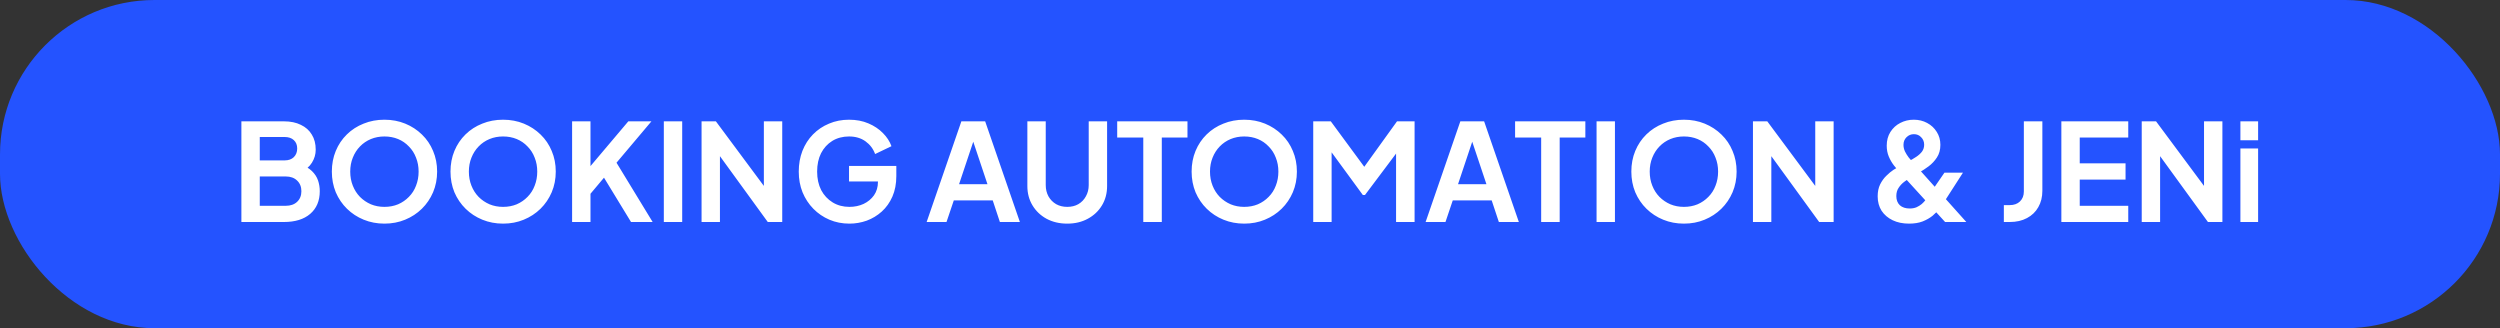
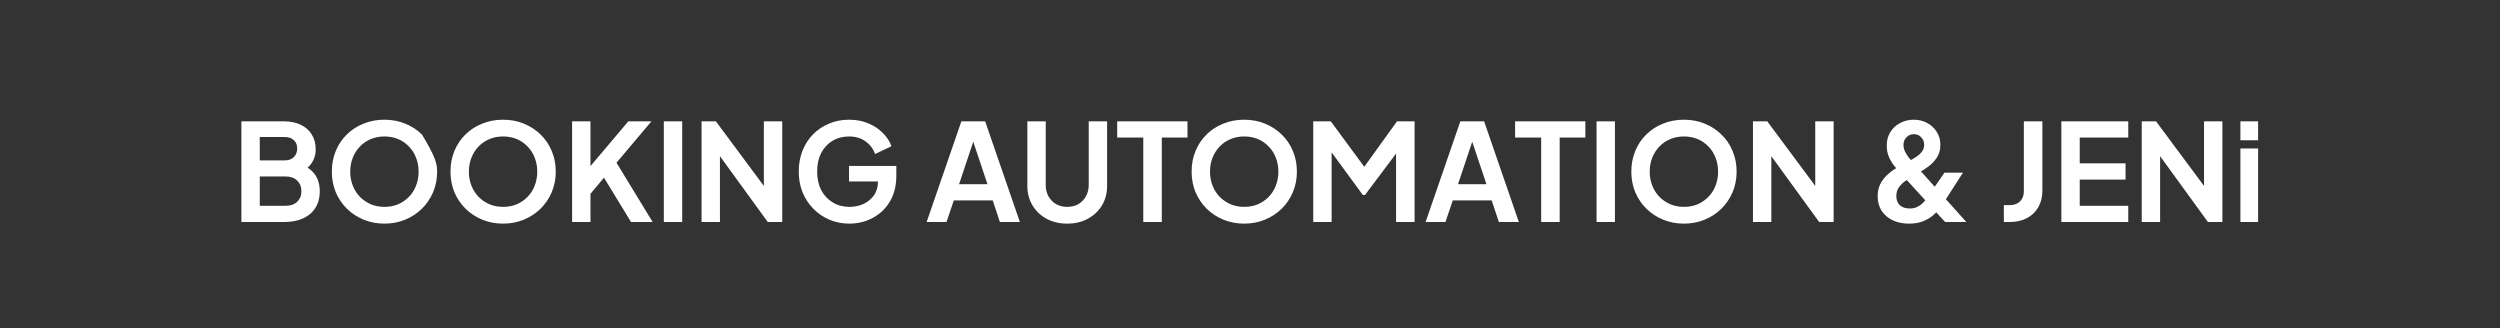
<svg xmlns="http://www.w3.org/2000/svg" width="259" height="34" viewBox="0 0 259 34" fill="none">
  <rect x="0" y="0" width="259" height="34" fill="#333333" stroke="none" />
-   <rect width="259" height="34" rx="16" fill="#2453FF" />
-   <path d="M25.008 23V12.57H29.404C30.095 12.57 30.683 12.691 31.168 12.934C31.663 13.167 32.041 13.503 32.302 13.942C32.573 14.371 32.708 14.894 32.708 15.51C32.708 15.986 32.577 16.434 32.316 16.854C32.064 17.265 31.658 17.605 31.098 17.876V16.994C31.611 17.19 32.017 17.433 32.316 17.722C32.615 18.011 32.825 18.333 32.946 18.688C33.067 19.043 33.128 19.416 33.128 19.808C33.128 20.807 32.797 21.591 32.134 22.16C31.481 22.72 30.571 23 29.404 23H25.008ZM26.912 21.32H29.6C30.095 21.32 30.487 21.185 30.776 20.914C31.075 20.634 31.224 20.265 31.224 19.808C31.224 19.351 31.075 18.982 30.776 18.702C30.487 18.422 30.095 18.282 29.6 18.282H26.912V21.32ZM26.912 16.616H29.502C29.894 16.616 30.207 16.504 30.44 16.28C30.673 16.047 30.79 15.748 30.79 15.384C30.79 15.02 30.673 14.731 30.44 14.516C30.207 14.301 29.894 14.194 29.502 14.194H26.912V16.616ZM39.826 23.168C39.06 23.168 38.346 23.033 37.684 22.762C37.021 22.491 36.442 22.113 35.948 21.628C35.453 21.143 35.066 20.573 34.786 19.92C34.515 19.257 34.38 18.543 34.38 17.778C34.38 17.003 34.515 16.289 34.786 15.636C35.056 14.983 35.439 14.413 35.934 13.928C36.428 13.443 37.007 13.069 37.67 12.808C38.332 12.537 39.051 12.402 39.826 12.402C40.6 12.402 41.319 12.537 41.982 12.808C42.644 13.079 43.223 13.457 43.718 13.942C44.212 14.418 44.595 14.983 44.866 15.636C45.146 16.289 45.286 17.003 45.286 17.778C45.286 18.543 45.146 19.257 44.866 19.92C44.586 20.573 44.198 21.143 43.704 21.628C43.209 22.113 42.63 22.491 41.968 22.762C41.314 23.033 40.6 23.168 39.826 23.168ZM39.826 21.432C40.339 21.432 40.81 21.343 41.24 21.166C41.669 20.979 42.042 20.723 42.36 20.396C42.686 20.069 42.934 19.682 43.102 19.234C43.279 18.786 43.368 18.301 43.368 17.778C43.368 17.255 43.279 16.775 43.102 16.336C42.934 15.888 42.686 15.501 42.36 15.174C42.042 14.838 41.669 14.581 41.24 14.404C40.81 14.227 40.339 14.138 39.826 14.138C39.322 14.138 38.855 14.227 38.426 14.404C37.996 14.581 37.618 14.838 37.292 15.174C36.974 15.501 36.727 15.888 36.55 16.336C36.372 16.775 36.284 17.255 36.284 17.778C36.284 18.301 36.372 18.786 36.55 19.234C36.727 19.682 36.974 20.069 37.292 20.396C37.618 20.723 37.996 20.979 38.426 21.166C38.855 21.343 39.322 21.432 39.826 21.432ZM52.117 23.168C51.351 23.168 50.637 23.033 49.975 22.762C49.312 22.491 48.733 22.113 48.239 21.628C47.744 21.143 47.357 20.573 47.077 19.92C46.806 19.257 46.671 18.543 46.671 17.778C46.671 17.003 46.806 16.289 47.077 15.636C47.347 14.983 47.73 14.413 48.225 13.928C48.719 13.443 49.298 13.069 49.961 12.808C50.623 12.537 51.342 12.402 52.117 12.402C52.891 12.402 53.61 12.537 54.273 12.808C54.935 13.079 55.514 13.457 56.009 13.942C56.503 14.418 56.886 14.983 57.157 15.636C57.437 16.289 57.577 17.003 57.577 17.778C57.577 18.543 57.437 19.257 57.157 19.92C56.877 20.573 56.489 21.143 55.995 21.628C55.5 22.113 54.921 22.491 54.259 22.762C53.605 23.033 52.891 23.168 52.117 23.168ZM52.117 21.432C52.63 21.432 53.101 21.343 53.531 21.166C53.96 20.979 54.333 20.723 54.651 20.396C54.977 20.069 55.225 19.682 55.393 19.234C55.57 18.786 55.659 18.301 55.659 17.778C55.659 17.255 55.57 16.775 55.393 16.336C55.225 15.888 54.977 15.501 54.651 15.174C54.333 14.838 53.96 14.581 53.531 14.404C53.101 14.227 52.63 14.138 52.117 14.138C51.613 14.138 51.146 14.227 50.717 14.404C50.287 14.581 49.909 14.838 49.583 15.174C49.265 15.501 49.018 15.888 48.841 16.336C48.663 16.775 48.575 17.255 48.575 17.778C48.575 18.301 48.663 18.786 48.841 19.234C49.018 19.682 49.265 20.069 49.583 20.396C49.909 20.723 50.287 20.979 50.717 21.166C51.146 21.343 51.613 21.432 52.117 21.432ZM59.27 23V12.57H61.174V18.002L60.656 17.82L65.094 12.57H67.488L63.33 17.498L63.442 16.154L67.614 23H65.374L62.574 18.408L61.174 20.074V23H59.27ZM68.772 23V12.57H70.676V23H68.772ZM72.682 23V12.57H74.166L79.906 20.298L79.136 20.452V12.57H81.04V23H79.542L73.886 15.216L74.586 15.062V23H72.682ZM88.001 23.168C87.254 23.168 86.563 23.033 85.929 22.762C85.294 22.491 84.739 22.113 84.263 21.628C83.787 21.143 83.413 20.573 83.143 19.92C82.881 19.267 82.751 18.553 82.751 17.778C82.751 17.003 82.877 16.289 83.129 15.636C83.39 14.973 83.754 14.404 84.221 13.928C84.697 13.443 85.252 13.069 85.887 12.808C86.521 12.537 87.212 12.402 87.959 12.402C88.705 12.402 89.373 12.528 89.961 12.78C90.558 13.032 91.062 13.368 91.473 13.788C91.883 14.199 92.177 14.651 92.355 15.146L90.661 15.958C90.465 15.417 90.133 14.978 89.667 14.642C89.2 14.306 88.631 14.138 87.959 14.138C87.305 14.138 86.727 14.292 86.223 14.6C85.728 14.908 85.341 15.333 85.061 15.874C84.79 16.415 84.655 17.05 84.655 17.778C84.655 18.506 84.795 19.145 85.075 19.696C85.364 20.237 85.761 20.662 86.265 20.97C86.769 21.278 87.347 21.432 88.001 21.432C88.533 21.432 89.023 21.329 89.471 21.124C89.919 20.909 90.278 20.611 90.549 20.228C90.819 19.836 90.955 19.374 90.955 18.842V18.044L91.823 18.8H87.959V17.19H92.859V18.24C92.859 19.043 92.723 19.752 92.453 20.368C92.182 20.984 91.813 21.502 91.347 21.922C90.889 22.333 90.371 22.645 89.793 22.86C89.214 23.065 88.617 23.168 88.001 23.168ZM96 23L99.598 12.57H102.062L105.66 23H103.588L102.846 20.76H98.814L98.058 23H96ZM99.36 19.08H102.3L100.564 13.886H101.096L99.36 19.08ZM110.565 23.168C109.762 23.168 109.048 23 108.423 22.664C107.807 22.328 107.322 21.866 106.967 21.278C106.612 20.69 106.435 20.023 106.435 19.276V12.57H108.339V19.178C108.339 19.607 108.432 19.995 108.619 20.34C108.815 20.685 109.081 20.956 109.417 21.152C109.753 21.339 110.136 21.432 110.565 21.432C111.004 21.432 111.386 21.339 111.713 21.152C112.049 20.956 112.31 20.685 112.497 20.34C112.693 19.995 112.791 19.607 112.791 19.178V12.57H114.695V19.276C114.695 20.023 114.518 20.69 114.163 21.278C113.808 21.866 113.318 22.328 112.693 22.664C112.077 23 111.368 23.168 110.565 23.168ZM118.444 23V14.25H115.742V12.57H123.022V14.25H120.362V23H118.444ZM128.898 23.168C128.133 23.168 127.419 23.033 126.756 22.762C126.093 22.491 125.515 22.113 125.02 21.628C124.525 21.143 124.138 20.573 123.858 19.92C123.587 19.257 123.452 18.543 123.452 17.778C123.452 17.003 123.587 16.289 123.858 15.636C124.129 14.983 124.511 14.413 125.006 13.928C125.501 13.443 126.079 13.069 126.742 12.808C127.405 12.537 128.123 12.402 128.898 12.402C129.673 12.402 130.391 12.537 131.054 12.808C131.717 13.079 132.295 13.457 132.79 13.942C133.285 14.418 133.667 14.983 133.938 15.636C134.218 16.289 134.358 17.003 134.358 17.778C134.358 18.543 134.218 19.257 133.938 19.92C133.658 20.573 133.271 21.143 132.776 21.628C132.281 22.113 131.703 22.491 131.04 22.762C130.387 23.033 129.673 23.168 128.898 23.168ZM128.898 21.432C129.411 21.432 129.883 21.343 130.312 21.166C130.741 20.979 131.115 20.723 131.432 20.396C131.759 20.069 132.006 19.682 132.174 19.234C132.351 18.786 132.44 18.301 132.44 17.778C132.44 17.255 132.351 16.775 132.174 16.336C132.006 15.888 131.759 15.501 131.432 15.174C131.115 14.838 130.741 14.581 130.312 14.404C129.883 14.227 129.411 14.138 128.898 14.138C128.394 14.138 127.927 14.227 127.498 14.404C127.069 14.581 126.691 14.838 126.364 15.174C126.047 15.501 125.799 15.888 125.622 16.336C125.445 16.775 125.356 17.255 125.356 17.778C125.356 18.301 125.445 18.786 125.622 19.234C125.799 19.682 126.047 20.069 126.364 20.396C126.691 20.723 127.069 20.979 127.498 21.166C127.927 21.343 128.394 21.432 128.898 21.432ZM136.051 23V12.57H137.871L141.777 17.876H140.909L144.731 12.57H146.551V23H144.633V14.74L145.375 14.922L141.413 20.2H141.189L137.325 14.922L137.955 14.74V23H136.051ZM147.693 23L151.291 12.57H153.755L157.353 23H155.281L154.539 20.76H150.507L149.751 23H147.693ZM151.053 19.08H153.993L152.257 13.886H152.789L151.053 19.08ZM159.665 23V14.25H156.963V12.57H164.243V14.25H161.583V23H159.665ZM165.404 23V12.57H167.308V23H165.404ZM174.453 23.168C173.687 23.168 172.973 23.033 172.311 22.762C171.648 22.491 171.069 22.113 170.575 21.628C170.08 21.143 169.693 20.573 169.413 19.92C169.142 19.257 169.007 18.543 169.007 17.778C169.007 17.003 169.142 16.289 169.413 15.636C169.683 14.983 170.066 14.413 170.561 13.928C171.055 13.443 171.634 13.069 172.297 12.808C172.959 12.537 173.678 12.402 174.453 12.402C175.227 12.402 175.946 12.537 176.609 12.808C177.271 13.079 177.85 13.457 178.345 13.942C178.839 14.418 179.222 14.983 179.493 15.636C179.773 16.289 179.913 17.003 179.913 17.778C179.913 18.543 179.773 19.257 179.493 19.92C179.213 20.573 178.825 21.143 178.331 21.628C177.836 22.113 177.257 22.491 176.595 22.762C175.941 23.033 175.227 23.168 174.453 23.168ZM174.453 21.432C174.966 21.432 175.437 21.343 175.867 21.166C176.296 20.979 176.669 20.723 176.987 20.396C177.313 20.069 177.561 19.682 177.729 19.234C177.906 18.786 177.995 18.301 177.995 17.778C177.995 17.255 177.906 16.775 177.729 16.336C177.561 15.888 177.313 15.501 176.987 15.174C176.669 14.838 176.296 14.581 175.867 14.404C175.437 14.227 174.966 14.138 174.453 14.138C173.949 14.138 173.482 14.227 173.053 14.404C172.623 14.581 172.245 14.838 171.919 15.174C171.601 15.501 171.354 15.888 171.177 16.336C170.999 16.775 170.911 17.255 170.911 17.778C170.911 18.301 170.999 18.786 171.177 19.234C171.354 19.682 171.601 20.069 171.919 20.396C172.245 20.723 172.623 20.979 173.053 21.166C173.482 21.343 173.949 21.432 174.453 21.432ZM181.606 23V12.57H183.09L188.83 20.298L188.06 20.452V12.57H189.964V23H188.466L182.81 15.216L183.51 15.062V23H181.606ZM197.775 23.168C197.131 23.168 196.566 23.051 196.081 22.818C195.596 22.585 195.213 22.258 194.933 21.838C194.662 21.409 194.527 20.909 194.527 20.34C194.527 19.864 194.611 19.453 194.779 19.108C194.956 18.753 195.171 18.455 195.423 18.212C195.675 17.96 195.922 17.755 196.165 17.596C196.417 17.437 196.627 17.311 196.795 17.218L197.705 16.728C198.004 16.569 198.274 16.411 198.517 16.252C198.769 16.084 198.97 15.902 199.119 15.706C199.268 15.501 199.343 15.263 199.343 14.992C199.343 14.684 199.24 14.427 199.035 14.222C198.839 14.007 198.587 13.9 198.279 13.9C197.98 13.9 197.724 14.007 197.509 14.222C197.304 14.427 197.201 14.689 197.201 15.006C197.201 15.239 197.252 15.468 197.355 15.692C197.467 15.916 197.598 16.126 197.747 16.322C197.896 16.509 198.041 16.677 198.181 16.826L203.711 23H201.513L196.851 17.89C196.636 17.657 196.422 17.405 196.207 17.134C195.992 16.854 195.815 16.546 195.675 16.21C195.535 15.874 195.465 15.501 195.465 15.09C195.465 14.549 195.591 14.077 195.843 13.676C196.104 13.265 196.445 12.953 196.865 12.738C197.294 12.514 197.761 12.402 198.265 12.402C198.778 12.402 199.24 12.514 199.651 12.738C200.071 12.962 200.402 13.27 200.645 13.662C200.897 14.054 201.023 14.502 201.023 15.006C201.023 15.519 200.902 15.958 200.659 16.322C200.426 16.677 200.141 16.98 199.805 17.232C199.478 17.475 199.166 17.68 198.867 17.848L197.929 18.408C197.724 18.52 197.504 18.665 197.271 18.842C197.047 19.01 196.856 19.215 196.697 19.458C196.538 19.691 196.459 19.976 196.459 20.312C196.459 20.713 196.58 21.031 196.823 21.264C197.075 21.488 197.416 21.6 197.845 21.6C198.106 21.6 198.34 21.558 198.545 21.474C198.75 21.381 198.932 21.269 199.091 21.138C199.25 20.998 199.385 20.853 199.497 20.704C199.609 20.545 199.712 20.401 199.805 20.27L201.443 17.89H203.361L201.471 20.83C201.331 21.063 201.158 21.315 200.953 21.586C200.748 21.857 200.5 22.113 200.211 22.356C199.922 22.589 199.576 22.785 199.175 22.944C198.783 23.093 198.316 23.168 197.775 23.168ZM207.599 23V21.25H208.201C208.649 21.25 209.003 21.124 209.265 20.872C209.535 20.611 209.671 20.265 209.671 19.836V12.57H211.589V19.766C211.589 20.41 211.449 20.975 211.169 21.46C210.898 21.945 210.506 22.323 209.993 22.594C209.489 22.865 208.891 23 208.201 23H207.599ZM213.557 23V12.57H220.487V14.25H215.461V16.924H220.207V18.604H215.461V21.32H220.487V23H213.557ZM221.883 23V12.57H223.367L229.107 20.298L228.337 20.452V12.57H230.241V23H228.743L223.087 15.216L223.787 15.062V23H221.883ZM232.106 23V15.384H233.94V23H232.106ZM232.106 14.53V12.57H233.94V14.53H232.106Z" fill="white" />
+   <path d="M25.008 23V12.57H29.404C30.095 12.57 30.683 12.691 31.168 12.934C31.663 13.167 32.041 13.503 32.302 13.942C32.573 14.371 32.708 14.894 32.708 15.51C32.708 15.986 32.577 16.434 32.316 16.854C32.064 17.265 31.658 17.605 31.098 17.876V16.994C31.611 17.19 32.017 17.433 32.316 17.722C32.615 18.011 32.825 18.333 32.946 18.688C33.067 19.043 33.128 19.416 33.128 19.808C33.128 20.807 32.797 21.591 32.134 22.16C31.481 22.72 30.571 23 29.404 23H25.008ZM26.912 21.32H29.6C30.095 21.32 30.487 21.185 30.776 20.914C31.075 20.634 31.224 20.265 31.224 19.808C31.224 19.351 31.075 18.982 30.776 18.702C30.487 18.422 30.095 18.282 29.6 18.282H26.912V21.32ZM26.912 16.616H29.502C29.894 16.616 30.207 16.504 30.44 16.28C30.673 16.047 30.79 15.748 30.79 15.384C30.79 15.02 30.673 14.731 30.44 14.516C30.207 14.301 29.894 14.194 29.502 14.194H26.912V16.616ZM39.826 23.168C39.06 23.168 38.346 23.033 37.684 22.762C37.021 22.491 36.442 22.113 35.948 21.628C35.453 21.143 35.066 20.573 34.786 19.92C34.515 19.257 34.38 18.543 34.38 17.778C34.38 17.003 34.515 16.289 34.786 15.636C35.056 14.983 35.439 14.413 35.934 13.928C36.428 13.443 37.007 13.069 37.67 12.808C38.332 12.537 39.051 12.402 39.826 12.402C40.6 12.402 41.319 12.537 41.982 12.808C42.644 13.079 43.223 13.457 43.718 13.942C45.146 16.289 45.286 17.003 45.286 17.778C45.286 18.543 45.146 19.257 44.866 19.92C44.586 20.573 44.198 21.143 43.704 21.628C43.209 22.113 42.63 22.491 41.968 22.762C41.314 23.033 40.6 23.168 39.826 23.168ZM39.826 21.432C40.339 21.432 40.81 21.343 41.24 21.166C41.669 20.979 42.042 20.723 42.36 20.396C42.686 20.069 42.934 19.682 43.102 19.234C43.279 18.786 43.368 18.301 43.368 17.778C43.368 17.255 43.279 16.775 43.102 16.336C42.934 15.888 42.686 15.501 42.36 15.174C42.042 14.838 41.669 14.581 41.24 14.404C40.81 14.227 40.339 14.138 39.826 14.138C39.322 14.138 38.855 14.227 38.426 14.404C37.996 14.581 37.618 14.838 37.292 15.174C36.974 15.501 36.727 15.888 36.55 16.336C36.372 16.775 36.284 17.255 36.284 17.778C36.284 18.301 36.372 18.786 36.55 19.234C36.727 19.682 36.974 20.069 37.292 20.396C37.618 20.723 37.996 20.979 38.426 21.166C38.855 21.343 39.322 21.432 39.826 21.432ZM52.117 23.168C51.351 23.168 50.637 23.033 49.975 22.762C49.312 22.491 48.733 22.113 48.239 21.628C47.744 21.143 47.357 20.573 47.077 19.92C46.806 19.257 46.671 18.543 46.671 17.778C46.671 17.003 46.806 16.289 47.077 15.636C47.347 14.983 47.73 14.413 48.225 13.928C48.719 13.443 49.298 13.069 49.961 12.808C50.623 12.537 51.342 12.402 52.117 12.402C52.891 12.402 53.61 12.537 54.273 12.808C54.935 13.079 55.514 13.457 56.009 13.942C56.503 14.418 56.886 14.983 57.157 15.636C57.437 16.289 57.577 17.003 57.577 17.778C57.577 18.543 57.437 19.257 57.157 19.92C56.877 20.573 56.489 21.143 55.995 21.628C55.5 22.113 54.921 22.491 54.259 22.762C53.605 23.033 52.891 23.168 52.117 23.168ZM52.117 21.432C52.63 21.432 53.101 21.343 53.531 21.166C53.96 20.979 54.333 20.723 54.651 20.396C54.977 20.069 55.225 19.682 55.393 19.234C55.57 18.786 55.659 18.301 55.659 17.778C55.659 17.255 55.57 16.775 55.393 16.336C55.225 15.888 54.977 15.501 54.651 15.174C54.333 14.838 53.96 14.581 53.531 14.404C53.101 14.227 52.63 14.138 52.117 14.138C51.613 14.138 51.146 14.227 50.717 14.404C50.287 14.581 49.909 14.838 49.583 15.174C49.265 15.501 49.018 15.888 48.841 16.336C48.663 16.775 48.575 17.255 48.575 17.778C48.575 18.301 48.663 18.786 48.841 19.234C49.018 19.682 49.265 20.069 49.583 20.396C49.909 20.723 50.287 20.979 50.717 21.166C51.146 21.343 51.613 21.432 52.117 21.432ZM59.27 23V12.57H61.174V18.002L60.656 17.82L65.094 12.57H67.488L63.33 17.498L63.442 16.154L67.614 23H65.374L62.574 18.408L61.174 20.074V23H59.27ZM68.772 23V12.57H70.676V23H68.772ZM72.682 23V12.57H74.166L79.906 20.298L79.136 20.452V12.57H81.04V23H79.542L73.886 15.216L74.586 15.062V23H72.682ZM88.001 23.168C87.254 23.168 86.563 23.033 85.929 22.762C85.294 22.491 84.739 22.113 84.263 21.628C83.787 21.143 83.413 20.573 83.143 19.92C82.881 19.267 82.751 18.553 82.751 17.778C82.751 17.003 82.877 16.289 83.129 15.636C83.39 14.973 83.754 14.404 84.221 13.928C84.697 13.443 85.252 13.069 85.887 12.808C86.521 12.537 87.212 12.402 87.959 12.402C88.705 12.402 89.373 12.528 89.961 12.78C90.558 13.032 91.062 13.368 91.473 13.788C91.883 14.199 92.177 14.651 92.355 15.146L90.661 15.958C90.465 15.417 90.133 14.978 89.667 14.642C89.2 14.306 88.631 14.138 87.959 14.138C87.305 14.138 86.727 14.292 86.223 14.6C85.728 14.908 85.341 15.333 85.061 15.874C84.79 16.415 84.655 17.05 84.655 17.778C84.655 18.506 84.795 19.145 85.075 19.696C85.364 20.237 85.761 20.662 86.265 20.97C86.769 21.278 87.347 21.432 88.001 21.432C88.533 21.432 89.023 21.329 89.471 21.124C89.919 20.909 90.278 20.611 90.549 20.228C90.819 19.836 90.955 19.374 90.955 18.842V18.044L91.823 18.8H87.959V17.19H92.859V18.24C92.859 19.043 92.723 19.752 92.453 20.368C92.182 20.984 91.813 21.502 91.347 21.922C90.889 22.333 90.371 22.645 89.793 22.86C89.214 23.065 88.617 23.168 88.001 23.168ZM96 23L99.598 12.57H102.062L105.66 23H103.588L102.846 20.76H98.814L98.058 23H96ZM99.36 19.08H102.3L100.564 13.886H101.096L99.36 19.08ZM110.565 23.168C109.762 23.168 109.048 23 108.423 22.664C107.807 22.328 107.322 21.866 106.967 21.278C106.612 20.69 106.435 20.023 106.435 19.276V12.57H108.339V19.178C108.339 19.607 108.432 19.995 108.619 20.34C108.815 20.685 109.081 20.956 109.417 21.152C109.753 21.339 110.136 21.432 110.565 21.432C111.004 21.432 111.386 21.339 111.713 21.152C112.049 20.956 112.31 20.685 112.497 20.34C112.693 19.995 112.791 19.607 112.791 19.178V12.57H114.695V19.276C114.695 20.023 114.518 20.69 114.163 21.278C113.808 21.866 113.318 22.328 112.693 22.664C112.077 23 111.368 23.168 110.565 23.168ZM118.444 23V14.25H115.742V12.57H123.022V14.25H120.362V23H118.444ZM128.898 23.168C128.133 23.168 127.419 23.033 126.756 22.762C126.093 22.491 125.515 22.113 125.02 21.628C124.525 21.143 124.138 20.573 123.858 19.92C123.587 19.257 123.452 18.543 123.452 17.778C123.452 17.003 123.587 16.289 123.858 15.636C124.129 14.983 124.511 14.413 125.006 13.928C125.501 13.443 126.079 13.069 126.742 12.808C127.405 12.537 128.123 12.402 128.898 12.402C129.673 12.402 130.391 12.537 131.054 12.808C131.717 13.079 132.295 13.457 132.79 13.942C133.285 14.418 133.667 14.983 133.938 15.636C134.218 16.289 134.358 17.003 134.358 17.778C134.358 18.543 134.218 19.257 133.938 19.92C133.658 20.573 133.271 21.143 132.776 21.628C132.281 22.113 131.703 22.491 131.04 22.762C130.387 23.033 129.673 23.168 128.898 23.168ZM128.898 21.432C129.411 21.432 129.883 21.343 130.312 21.166C130.741 20.979 131.115 20.723 131.432 20.396C131.759 20.069 132.006 19.682 132.174 19.234C132.351 18.786 132.44 18.301 132.44 17.778C132.44 17.255 132.351 16.775 132.174 16.336C132.006 15.888 131.759 15.501 131.432 15.174C131.115 14.838 130.741 14.581 130.312 14.404C129.883 14.227 129.411 14.138 128.898 14.138C128.394 14.138 127.927 14.227 127.498 14.404C127.069 14.581 126.691 14.838 126.364 15.174C126.047 15.501 125.799 15.888 125.622 16.336C125.445 16.775 125.356 17.255 125.356 17.778C125.356 18.301 125.445 18.786 125.622 19.234C125.799 19.682 126.047 20.069 126.364 20.396C126.691 20.723 127.069 20.979 127.498 21.166C127.927 21.343 128.394 21.432 128.898 21.432ZM136.051 23V12.57H137.871L141.777 17.876H140.909L144.731 12.57H146.551V23H144.633V14.74L145.375 14.922L141.413 20.2H141.189L137.325 14.922L137.955 14.74V23H136.051ZM147.693 23L151.291 12.57H153.755L157.353 23H155.281L154.539 20.76H150.507L149.751 23H147.693ZM151.053 19.08H153.993L152.257 13.886H152.789L151.053 19.08ZM159.665 23V14.25H156.963V12.57H164.243V14.25H161.583V23H159.665ZM165.404 23V12.57H167.308V23H165.404ZM174.453 23.168C173.687 23.168 172.973 23.033 172.311 22.762C171.648 22.491 171.069 22.113 170.575 21.628C170.08 21.143 169.693 20.573 169.413 19.92C169.142 19.257 169.007 18.543 169.007 17.778C169.007 17.003 169.142 16.289 169.413 15.636C169.683 14.983 170.066 14.413 170.561 13.928C171.055 13.443 171.634 13.069 172.297 12.808C172.959 12.537 173.678 12.402 174.453 12.402C175.227 12.402 175.946 12.537 176.609 12.808C177.271 13.079 177.85 13.457 178.345 13.942C178.839 14.418 179.222 14.983 179.493 15.636C179.773 16.289 179.913 17.003 179.913 17.778C179.913 18.543 179.773 19.257 179.493 19.92C179.213 20.573 178.825 21.143 178.331 21.628C177.836 22.113 177.257 22.491 176.595 22.762C175.941 23.033 175.227 23.168 174.453 23.168ZM174.453 21.432C174.966 21.432 175.437 21.343 175.867 21.166C176.296 20.979 176.669 20.723 176.987 20.396C177.313 20.069 177.561 19.682 177.729 19.234C177.906 18.786 177.995 18.301 177.995 17.778C177.995 17.255 177.906 16.775 177.729 16.336C177.561 15.888 177.313 15.501 176.987 15.174C176.669 14.838 176.296 14.581 175.867 14.404C175.437 14.227 174.966 14.138 174.453 14.138C173.949 14.138 173.482 14.227 173.053 14.404C172.623 14.581 172.245 14.838 171.919 15.174C171.601 15.501 171.354 15.888 171.177 16.336C170.999 16.775 170.911 17.255 170.911 17.778C170.911 18.301 170.999 18.786 171.177 19.234C171.354 19.682 171.601 20.069 171.919 20.396C172.245 20.723 172.623 20.979 173.053 21.166C173.482 21.343 173.949 21.432 174.453 21.432ZM181.606 23V12.57H183.09L188.83 20.298L188.06 20.452V12.57H189.964V23H188.466L182.81 15.216L183.51 15.062V23H181.606ZM197.775 23.168C197.131 23.168 196.566 23.051 196.081 22.818C195.596 22.585 195.213 22.258 194.933 21.838C194.662 21.409 194.527 20.909 194.527 20.34C194.527 19.864 194.611 19.453 194.779 19.108C194.956 18.753 195.171 18.455 195.423 18.212C195.675 17.96 195.922 17.755 196.165 17.596C196.417 17.437 196.627 17.311 196.795 17.218L197.705 16.728C198.004 16.569 198.274 16.411 198.517 16.252C198.769 16.084 198.97 15.902 199.119 15.706C199.268 15.501 199.343 15.263 199.343 14.992C199.343 14.684 199.24 14.427 199.035 14.222C198.839 14.007 198.587 13.9 198.279 13.9C197.98 13.9 197.724 14.007 197.509 14.222C197.304 14.427 197.201 14.689 197.201 15.006C197.201 15.239 197.252 15.468 197.355 15.692C197.467 15.916 197.598 16.126 197.747 16.322C197.896 16.509 198.041 16.677 198.181 16.826L203.711 23H201.513L196.851 17.89C196.636 17.657 196.422 17.405 196.207 17.134C195.992 16.854 195.815 16.546 195.675 16.21C195.535 15.874 195.465 15.501 195.465 15.09C195.465 14.549 195.591 14.077 195.843 13.676C196.104 13.265 196.445 12.953 196.865 12.738C197.294 12.514 197.761 12.402 198.265 12.402C198.778 12.402 199.24 12.514 199.651 12.738C200.071 12.962 200.402 13.27 200.645 13.662C200.897 14.054 201.023 14.502 201.023 15.006C201.023 15.519 200.902 15.958 200.659 16.322C200.426 16.677 200.141 16.98 199.805 17.232C199.478 17.475 199.166 17.68 198.867 17.848L197.929 18.408C197.724 18.52 197.504 18.665 197.271 18.842C197.047 19.01 196.856 19.215 196.697 19.458C196.538 19.691 196.459 19.976 196.459 20.312C196.459 20.713 196.58 21.031 196.823 21.264C197.075 21.488 197.416 21.6 197.845 21.6C198.106 21.6 198.34 21.558 198.545 21.474C198.75 21.381 198.932 21.269 199.091 21.138C199.25 20.998 199.385 20.853 199.497 20.704C199.609 20.545 199.712 20.401 199.805 20.27L201.443 17.89H203.361L201.471 20.83C201.331 21.063 201.158 21.315 200.953 21.586C200.748 21.857 200.5 22.113 200.211 22.356C199.922 22.589 199.576 22.785 199.175 22.944C198.783 23.093 198.316 23.168 197.775 23.168ZM207.599 23V21.25H208.201C208.649 21.25 209.003 21.124 209.265 20.872C209.535 20.611 209.671 20.265 209.671 19.836V12.57H211.589V19.766C211.589 20.41 211.449 20.975 211.169 21.46C210.898 21.945 210.506 22.323 209.993 22.594C209.489 22.865 208.891 23 208.201 23H207.599ZM213.557 23V12.57H220.487V14.25H215.461V16.924H220.207V18.604H215.461V21.32H220.487V23H213.557ZM221.883 23V12.57H223.367L229.107 20.298L228.337 20.452V12.57H230.241V23H228.743L223.087 15.216L223.787 15.062V23H221.883ZM232.106 23V15.384H233.94V23H232.106ZM232.106 14.53V12.57H233.94V14.53H232.106Z" fill="white" />
</svg>